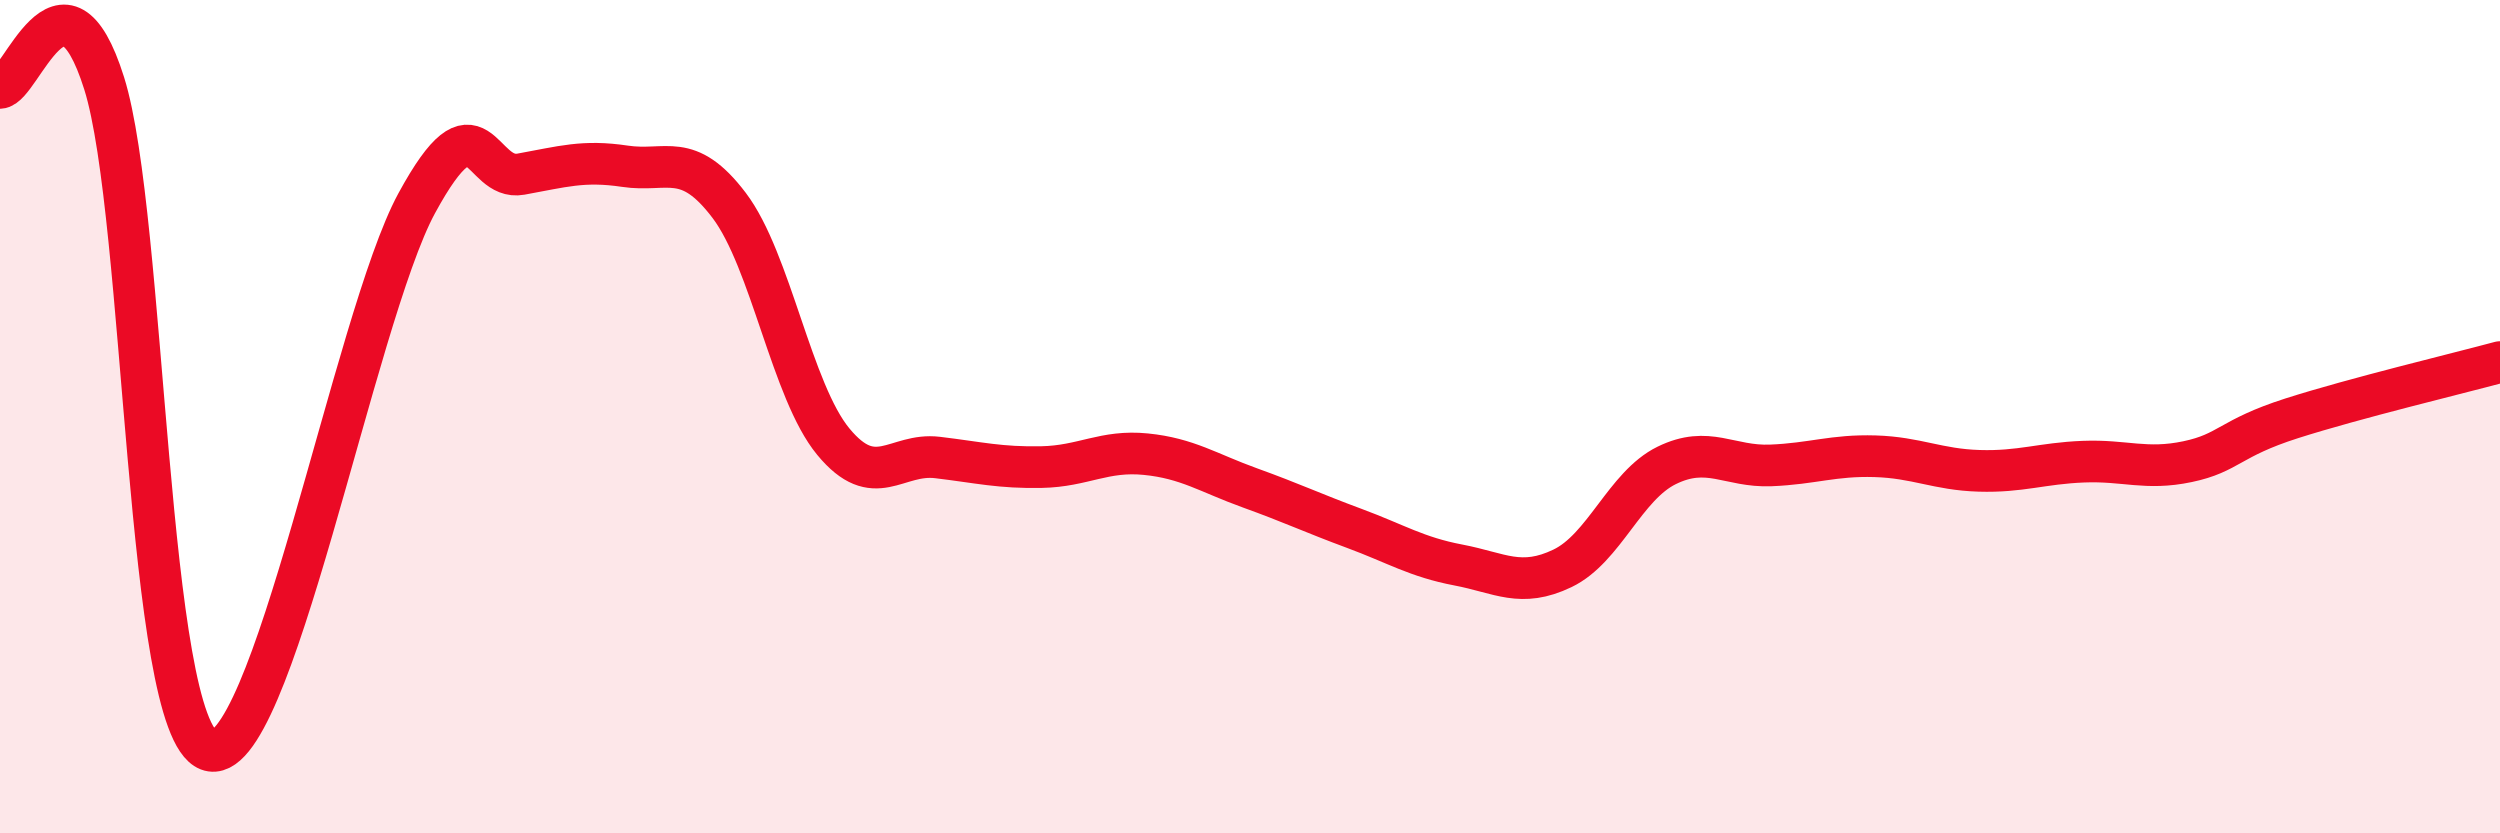
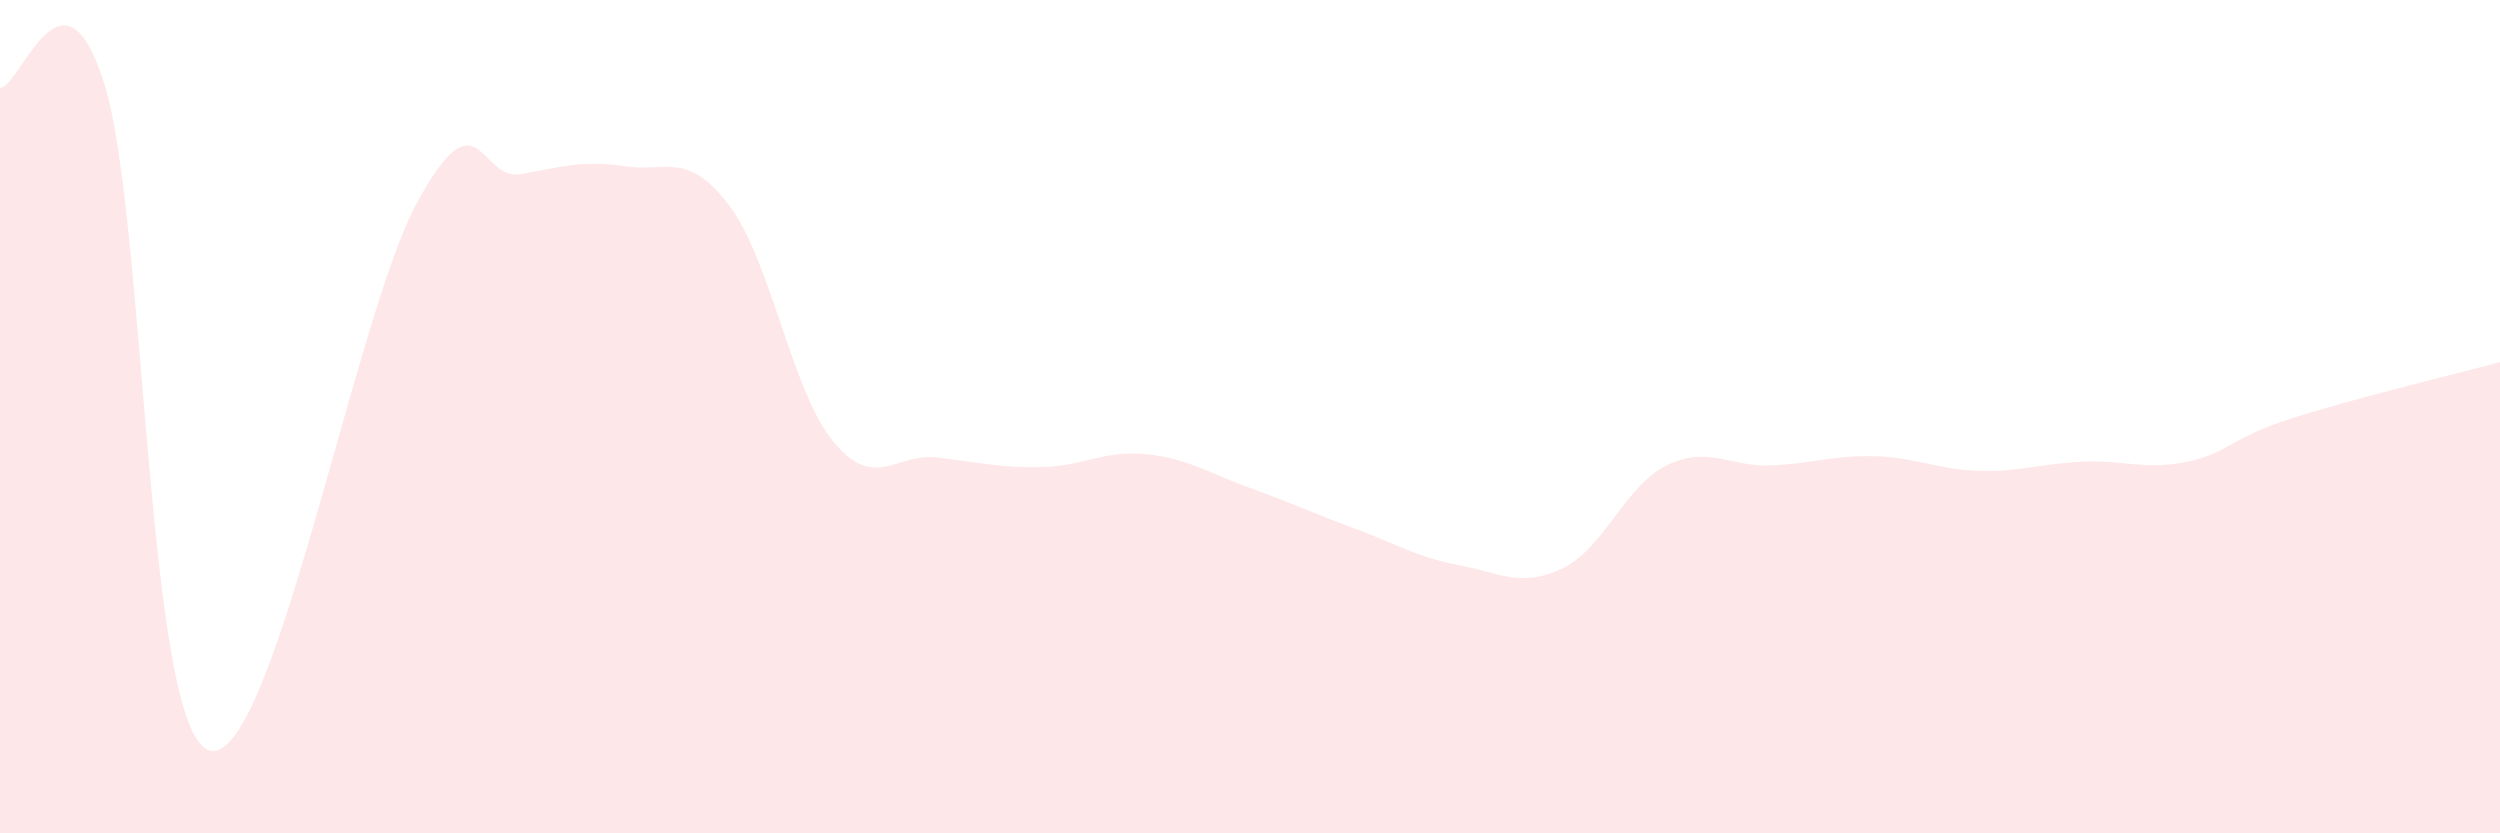
<svg xmlns="http://www.w3.org/2000/svg" width="60" height="20" viewBox="0 0 60 20">
  <path d="M 0,2.11 C 0.5,2.09 1.5,-1.18 2.5,2 C 3.5,5.18 3.5,17.42 5,18 C 6.5,18.58 8.5,7.64 10,4.88 C 11.5,2.12 11.5,4.36 12.5,4.18 C 13.5,4 14,3.84 15,3.99 C 16,4.14 16.5,3.61 17.5,4.93 C 18.5,6.25 19,9.39 20,10.6 C 21,11.81 21.5,10.86 22.5,10.98 C 23.5,11.1 24,11.23 25,11.21 C 26,11.19 26.5,10.8 27.5,10.9 C 28.5,11 29,11.35 30,11.71 C 31,12.07 31.5,12.31 32.5,12.68 C 33.5,13.05 34,13.37 35,13.56 C 36,13.75 36.5,14.12 37.5,13.64 C 38.5,13.16 39,11.66 40,11.17 C 41,10.68 41.5,11.21 42.5,11.17 C 43.5,11.13 44,10.92 45,10.95 C 46,10.98 46.5,11.27 47.5,11.3 C 48.5,11.33 49,11.12 50,11.08 C 51,11.04 51.5,11.29 52.5,11.08 C 53.5,10.87 53.5,10.52 55,10.04 C 56.5,9.56 59,8.96 60,8.69L60 20L0 20Z" fill="#EB0A25" opacity="0.1" stroke-linecap="round" stroke-linejoin="round" />
-   <path d="M 0,2.11 C 0.5,2.09 1.5,-1.18 2.5,2 C 3.5,5.18 3.5,17.42 5,18 C 6.5,18.58 8.5,7.64 10,4.88 C 11.5,2.12 11.5,4.36 12.5,4.18 C 13.5,4 14,3.84 15,3.99 C 16,4.14 16.5,3.61 17.5,4.93 C 18.5,6.25 19,9.39 20,10.6 C 21,11.81 21.5,10.86 22.5,10.98 C 23.5,11.1 24,11.23 25,11.21 C 26,11.19 26.5,10.8 27.5,10.9 C 28.5,11 29,11.35 30,11.71 C 31,12.07 31.5,12.31 32.5,12.68 C 33.5,13.05 34,13.37 35,13.56 C 36,13.75 36.5,14.12 37.5,13.64 C 38.5,13.16 39,11.66 40,11.17 C 41,10.68 41.5,11.21 42.5,11.17 C 43.5,11.13 44,10.92 45,10.95 C 46,10.98 46.5,11.27 47.5,11.3 C 48.5,11.33 49,11.12 50,11.08 C 51,11.04 51.5,11.29 52.5,11.08 C 53.5,10.87 53.5,10.52 55,10.04 C 56.5,9.56 59,8.96 60,8.69" stroke="#EB0A25" stroke-width="1" fill="none" stroke-linecap="round" stroke-linejoin="round" />
</svg>